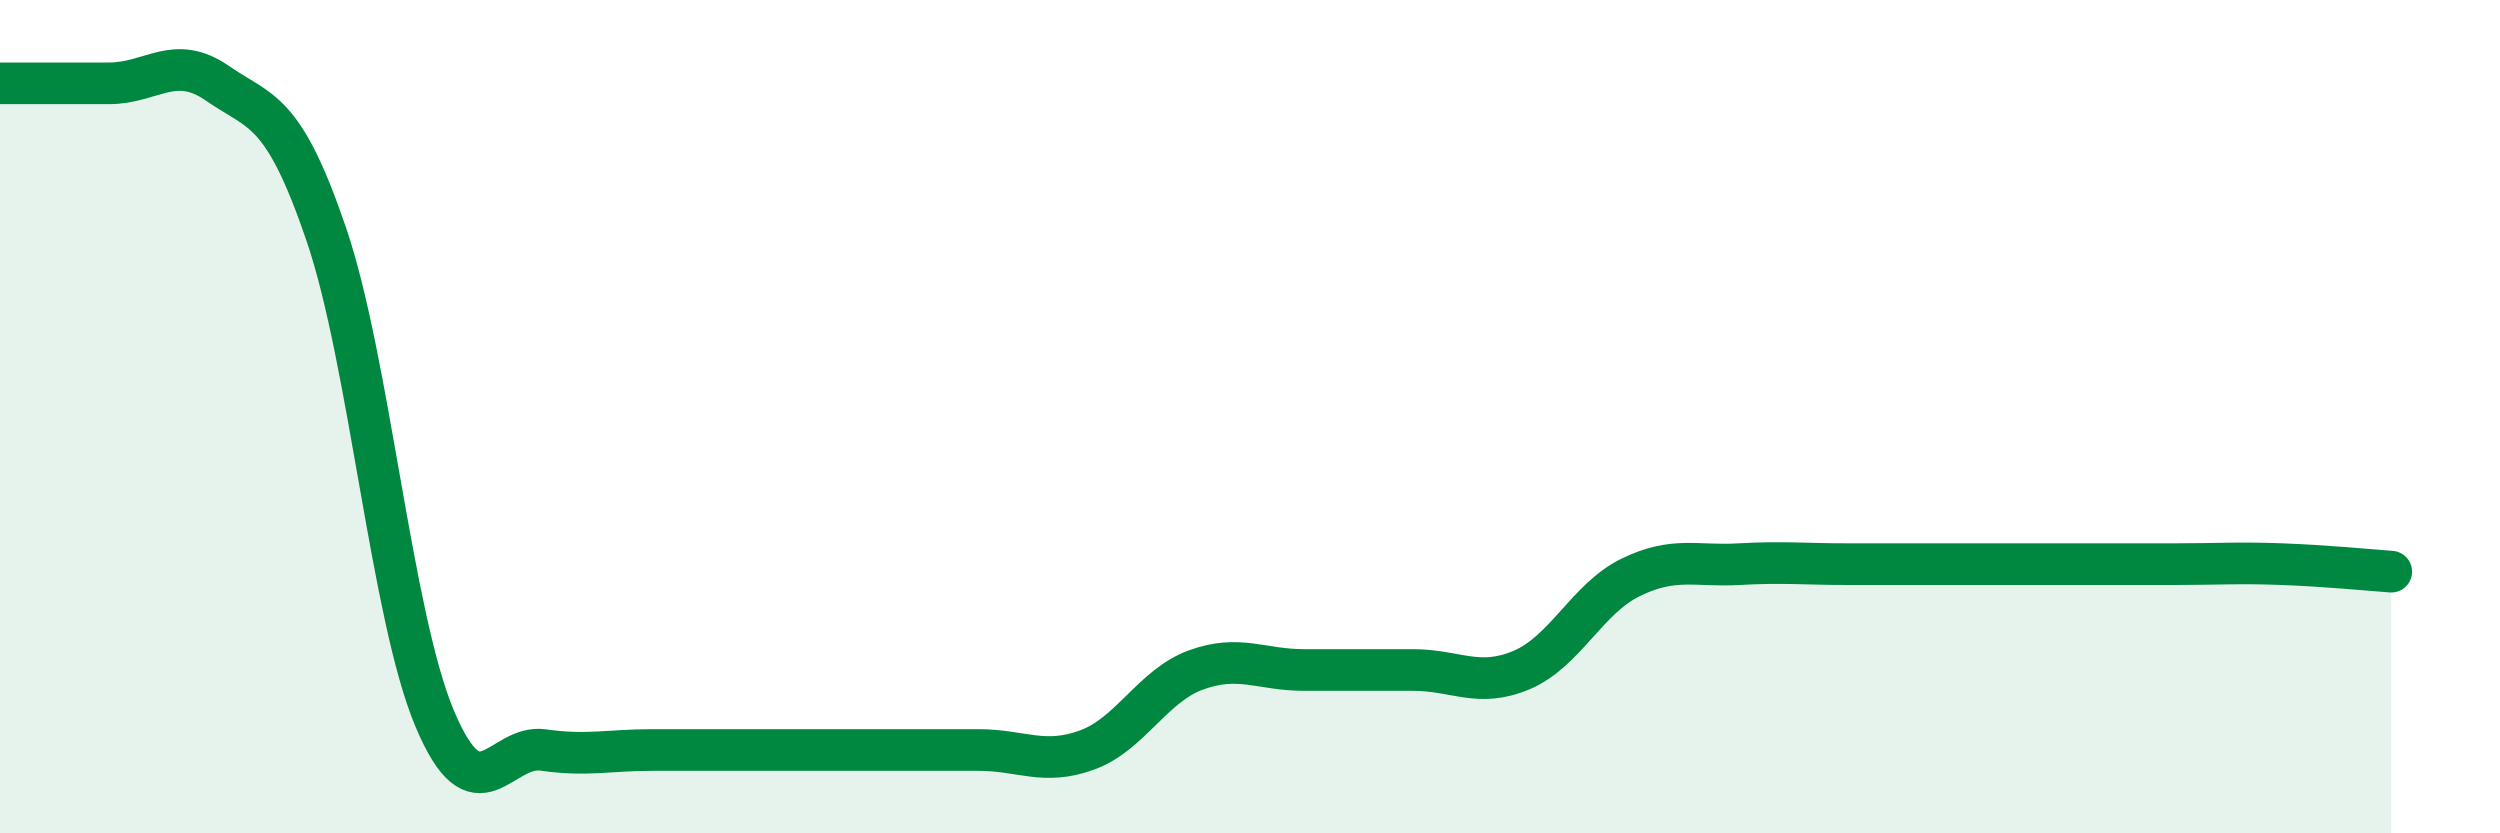
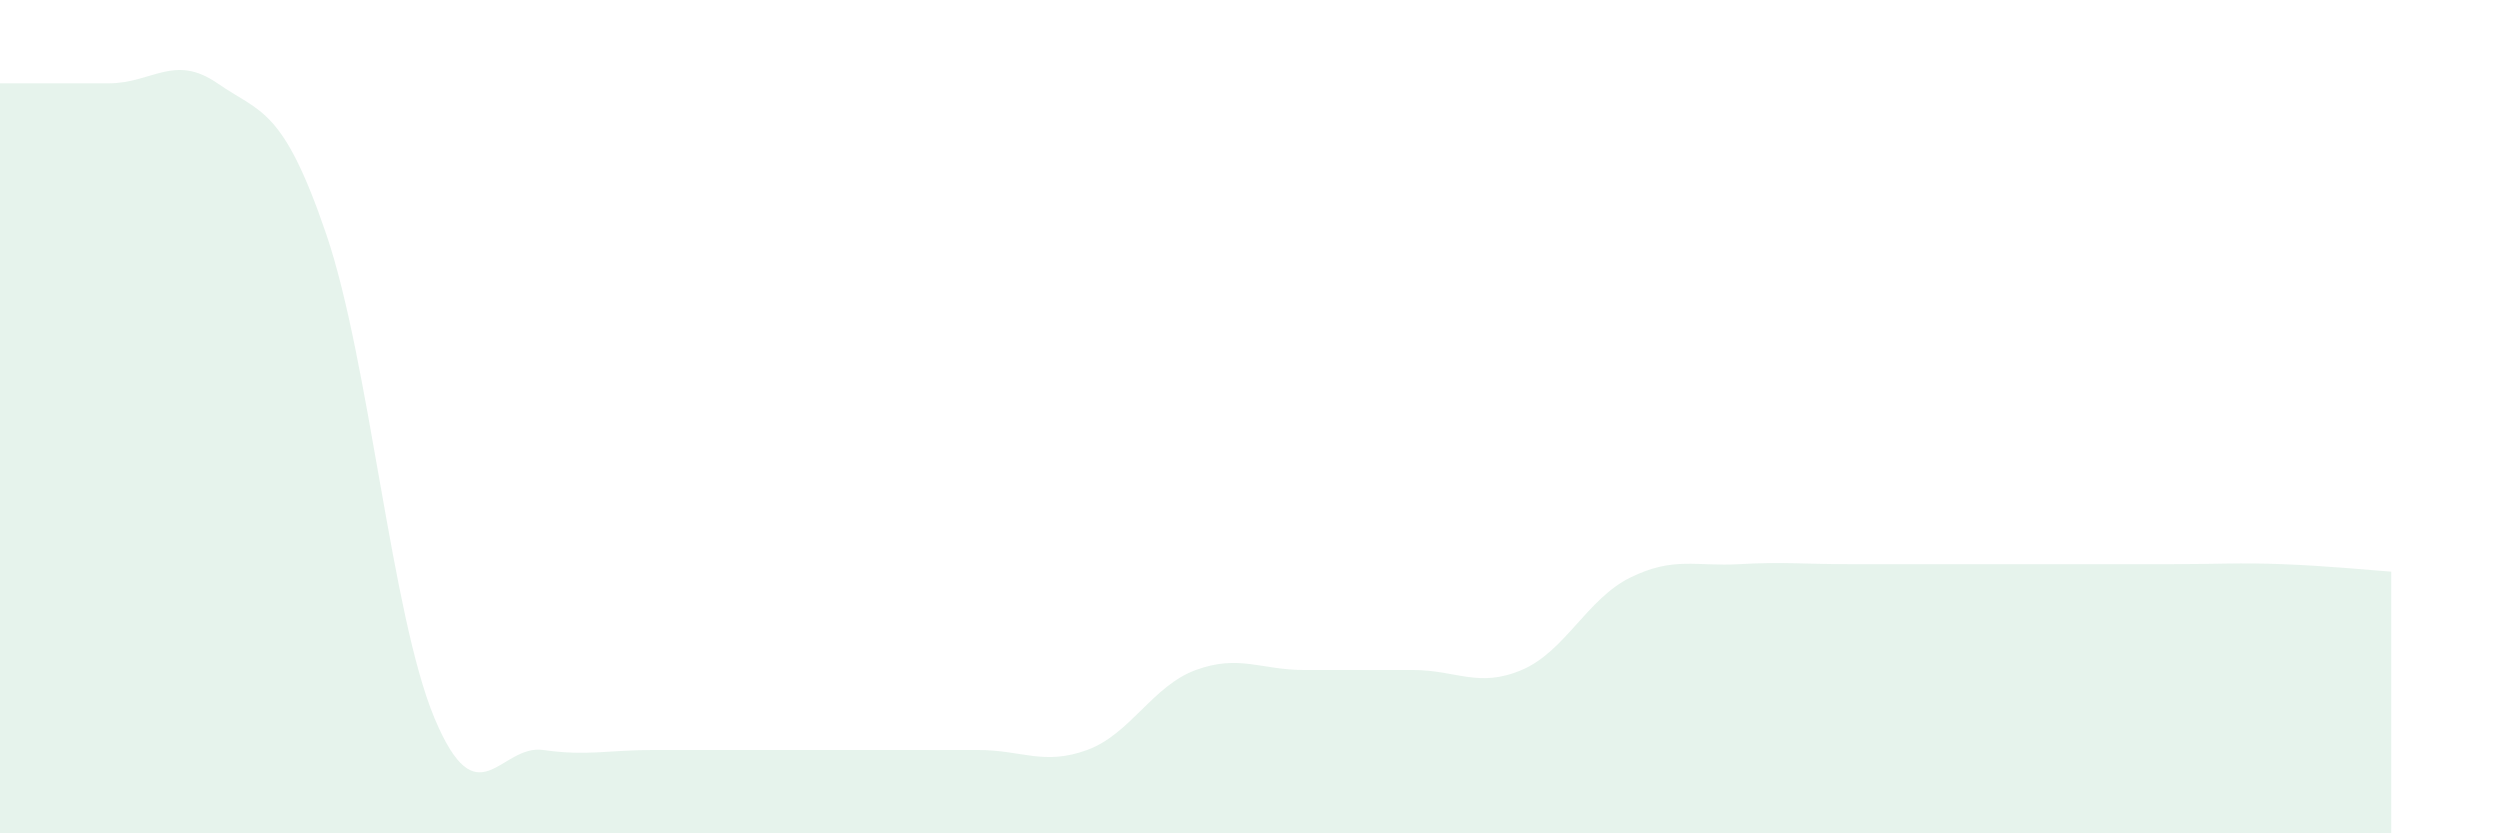
<svg xmlns="http://www.w3.org/2000/svg" width="60" height="20" viewBox="0 0 60 20">
-   <path d="M 0,2 C 0.52,2 1.57,2 2.61,2 C 3.65,2 4.18,1.28 5.22,2 C 6.26,2.72 6.79,2.57 7.83,5.62 C 8.87,8.67 9.39,14.76 10.43,17.24 C 11.47,19.72 12,17.85 13.04,18 C 14.08,18.15 14.61,18 15.65,18 C 16.69,18 17.22,18 18.26,18 C 19.3,18 19.83,18 20.87,18 C 21.91,18 22.44,18 23.48,18 C 24.52,18 25.05,18.38 26.09,18 C 27.13,17.62 27.66,16.46 28.7,16.08 C 29.74,15.7 30.26,16.08 31.3,16.08 C 32.34,16.08 32.87,16.08 33.91,16.08 C 34.95,16.08 35.48,16.52 36.52,16.08 C 37.56,15.64 38.09,14.37 39.13,13.86 C 40.17,13.35 40.7,13.6 41.74,13.54 C 42.78,13.48 43.31,13.54 44.35,13.54 C 45.39,13.54 45.92,13.54 46.96,13.54 C 48,13.54 48.53,13.54 49.57,13.54 C 50.61,13.54 51.13,13.54 52.17,13.54 C 53.21,13.54 53.74,13.5 54.78,13.54 C 55.82,13.58 56.87,13.68 57.39,13.72L57.39 20L0 20Z" fill="#008740" opacity="0.1" stroke-linecap="round" stroke-linejoin="round" />
-   <path d="M 0,2 C 0.52,2 1.57,2 2.61,2 C 3.65,2 4.18,1.28 5.22,2 C 6.26,2.72 6.79,2.57 7.83,5.62 C 8.87,8.67 9.39,14.76 10.43,17.24 C 11.47,19.72 12,17.85 13.04,18 C 14.08,18.15 14.61,18 15.65,18 C 16.69,18 17.22,18 18.26,18 C 19.3,18 19.83,18 20.87,18 C 21.91,18 22.44,18 23.48,18 C 24.52,18 25.05,18.38 26.09,18 C 27.13,17.62 27.66,16.46 28.7,16.08 C 29.74,15.7 30.26,16.08 31.3,16.08 C 32.34,16.08 32.87,16.08 33.91,16.08 C 34.95,16.08 35.48,16.52 36.52,16.08 C 37.56,15.64 38.09,14.37 39.13,13.86 C 40.17,13.35 40.7,13.6 41.74,13.54 C 42.78,13.48 43.31,13.54 44.35,13.54 C 45.39,13.54 45.92,13.54 46.96,13.54 C 48,13.54 48.53,13.54 49.57,13.54 C 50.61,13.54 51.13,13.54 52.17,13.54 C 53.21,13.54 53.74,13.5 54.78,13.54 C 55.82,13.58 56.87,13.68 57.39,13.72" stroke="#008740" stroke-width="1" fill="none" stroke-linecap="round" stroke-linejoin="round" />
+   <path d="M 0,2 C 0.52,2 1.57,2 2.61,2 C 3.65,2 4.18,1.28 5.22,2 C 6.26,2.72 6.79,2.57 7.83,5.62 C 8.87,8.67 9.39,14.76 10.43,17.24 C 11.47,19.72 12,17.85 13.04,18 C 14.08,18.15 14.61,18 15.65,18 C 16.69,18 17.22,18 18.26,18 C 19.3,18 19.83,18 20.87,18 C 21.91,18 22.44,18 23.48,18 C 24.52,18 25.05,18.38 26.09,18 C 27.13,17.62 27.66,16.46 28.7,16.08 C 29.74,15.7 30.26,16.08 31.3,16.08 C 32.34,16.08 32.87,16.08 33.91,16.08 C 34.95,16.08 35.48,16.52 36.52,16.08 C 37.56,15.64 38.09,14.37 39.13,13.86 C 40.17,13.35 40.7,13.6 41.74,13.54 C 42.78,13.48 43.31,13.54 44.35,13.54 C 45.39,13.54 45.92,13.54 46.96,13.54 C 50.61,13.54 51.13,13.54 52.17,13.54 C 53.21,13.54 53.74,13.5 54.78,13.54 C 55.82,13.58 56.87,13.68 57.39,13.72L57.39 20L0 20Z" fill="#008740" opacity="0.1" stroke-linecap="round" stroke-linejoin="round" />
</svg>